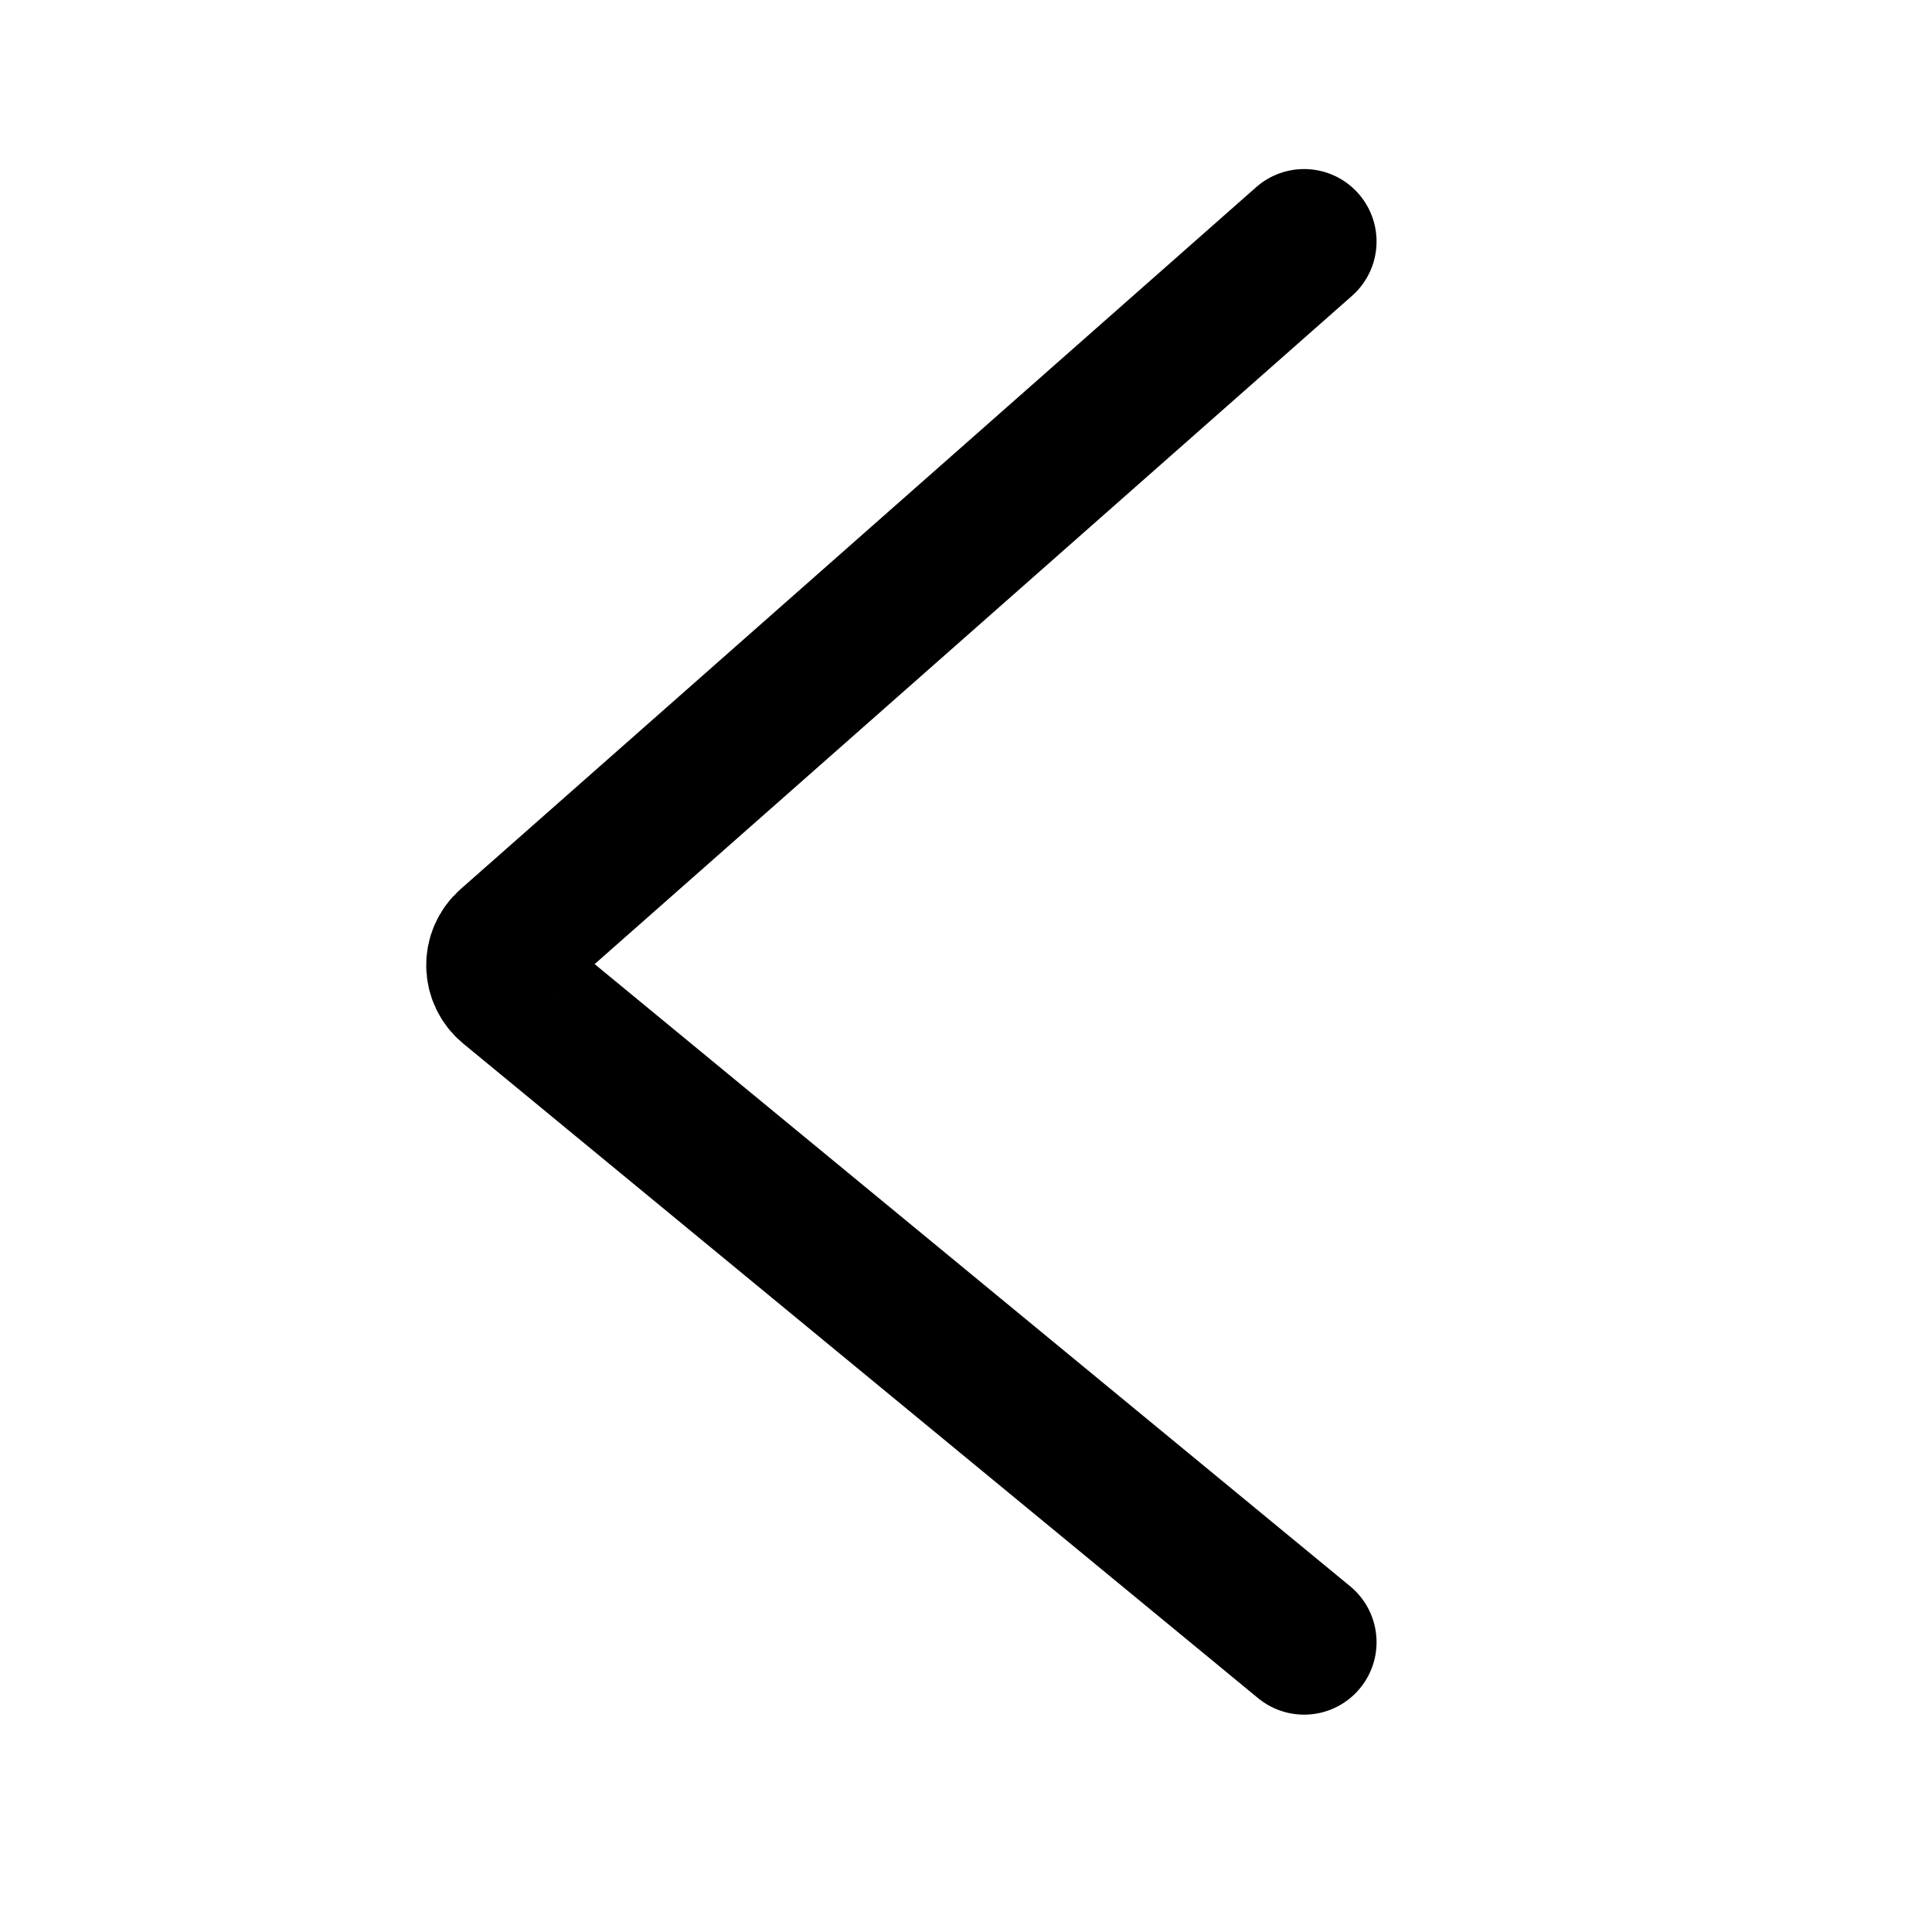
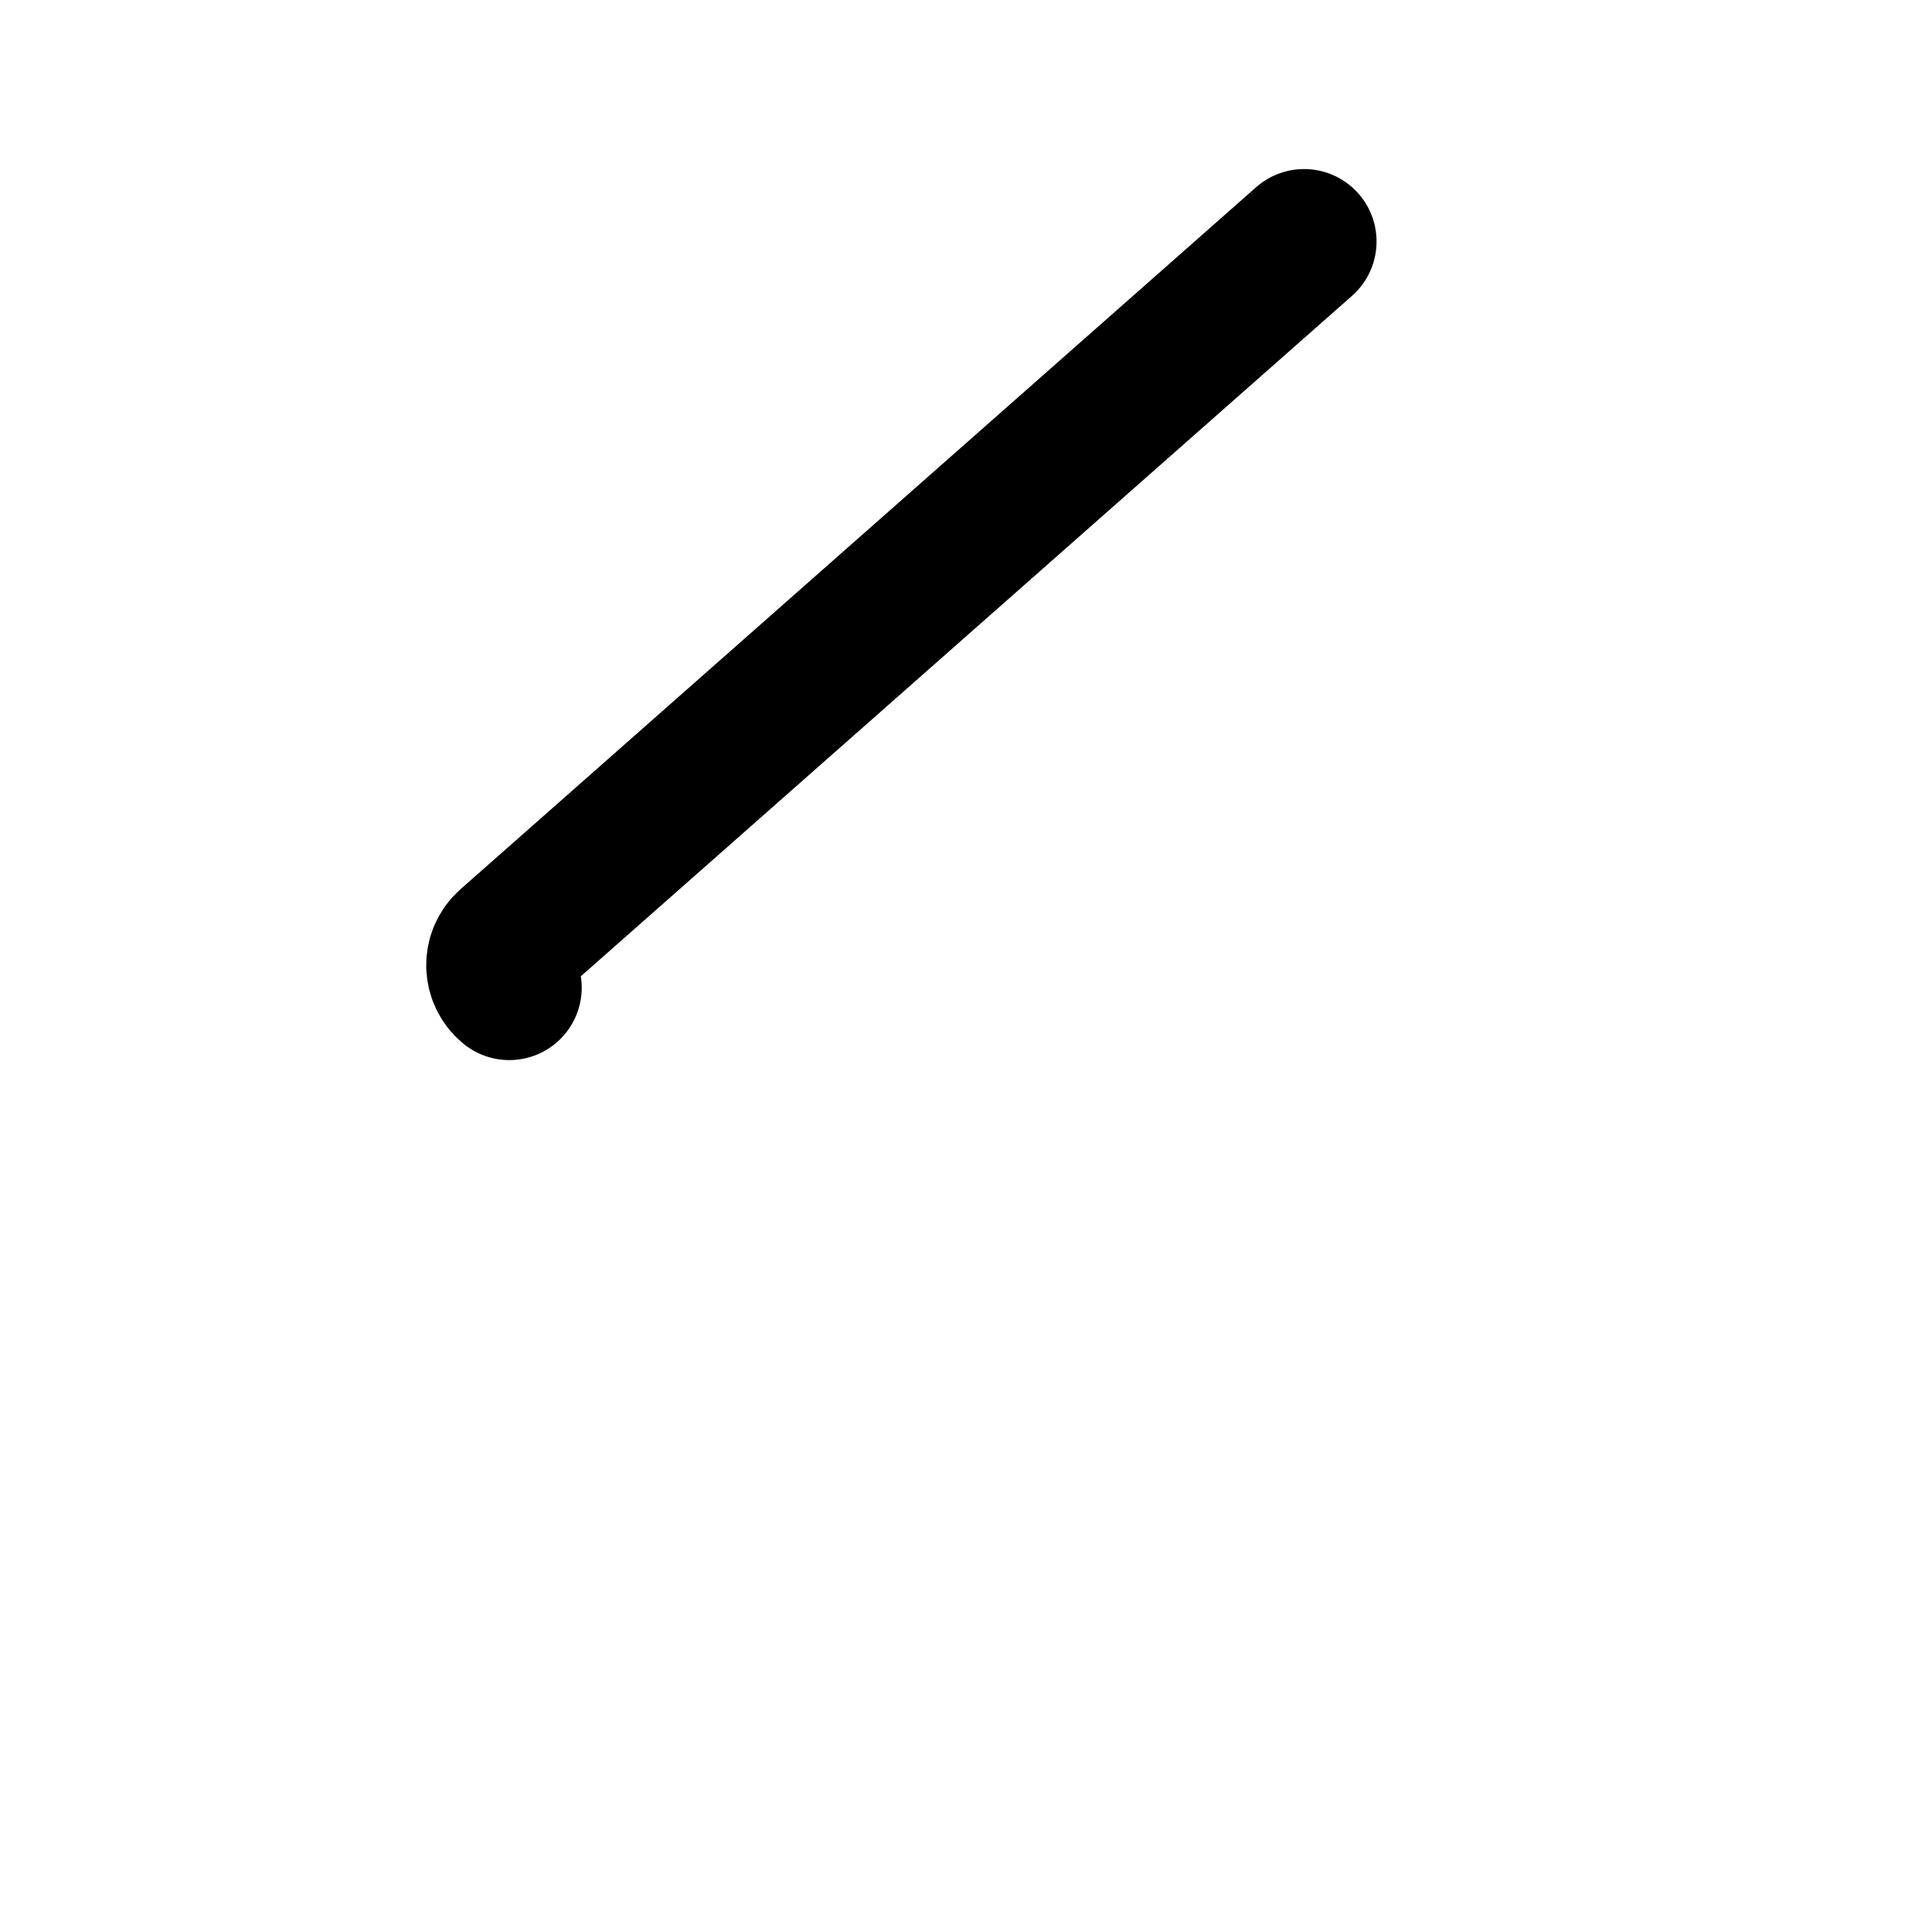
<svg xmlns="http://www.w3.org/2000/svg" width="20" height="20" viewBox="0 0 20 20" fill="none">
-   <path d="M13.5 2.5L5.264 9.767C5.125 9.889 5.129 10.106 5.272 10.224L13.5 17" stroke="black" stroke-width="1.5" stroke-linecap="round" />
+   <path d="M13.5 2.5L5.264 9.767C5.125 9.889 5.129 10.106 5.272 10.224" stroke="black" stroke-width="1.5" stroke-linecap="round" />
</svg>